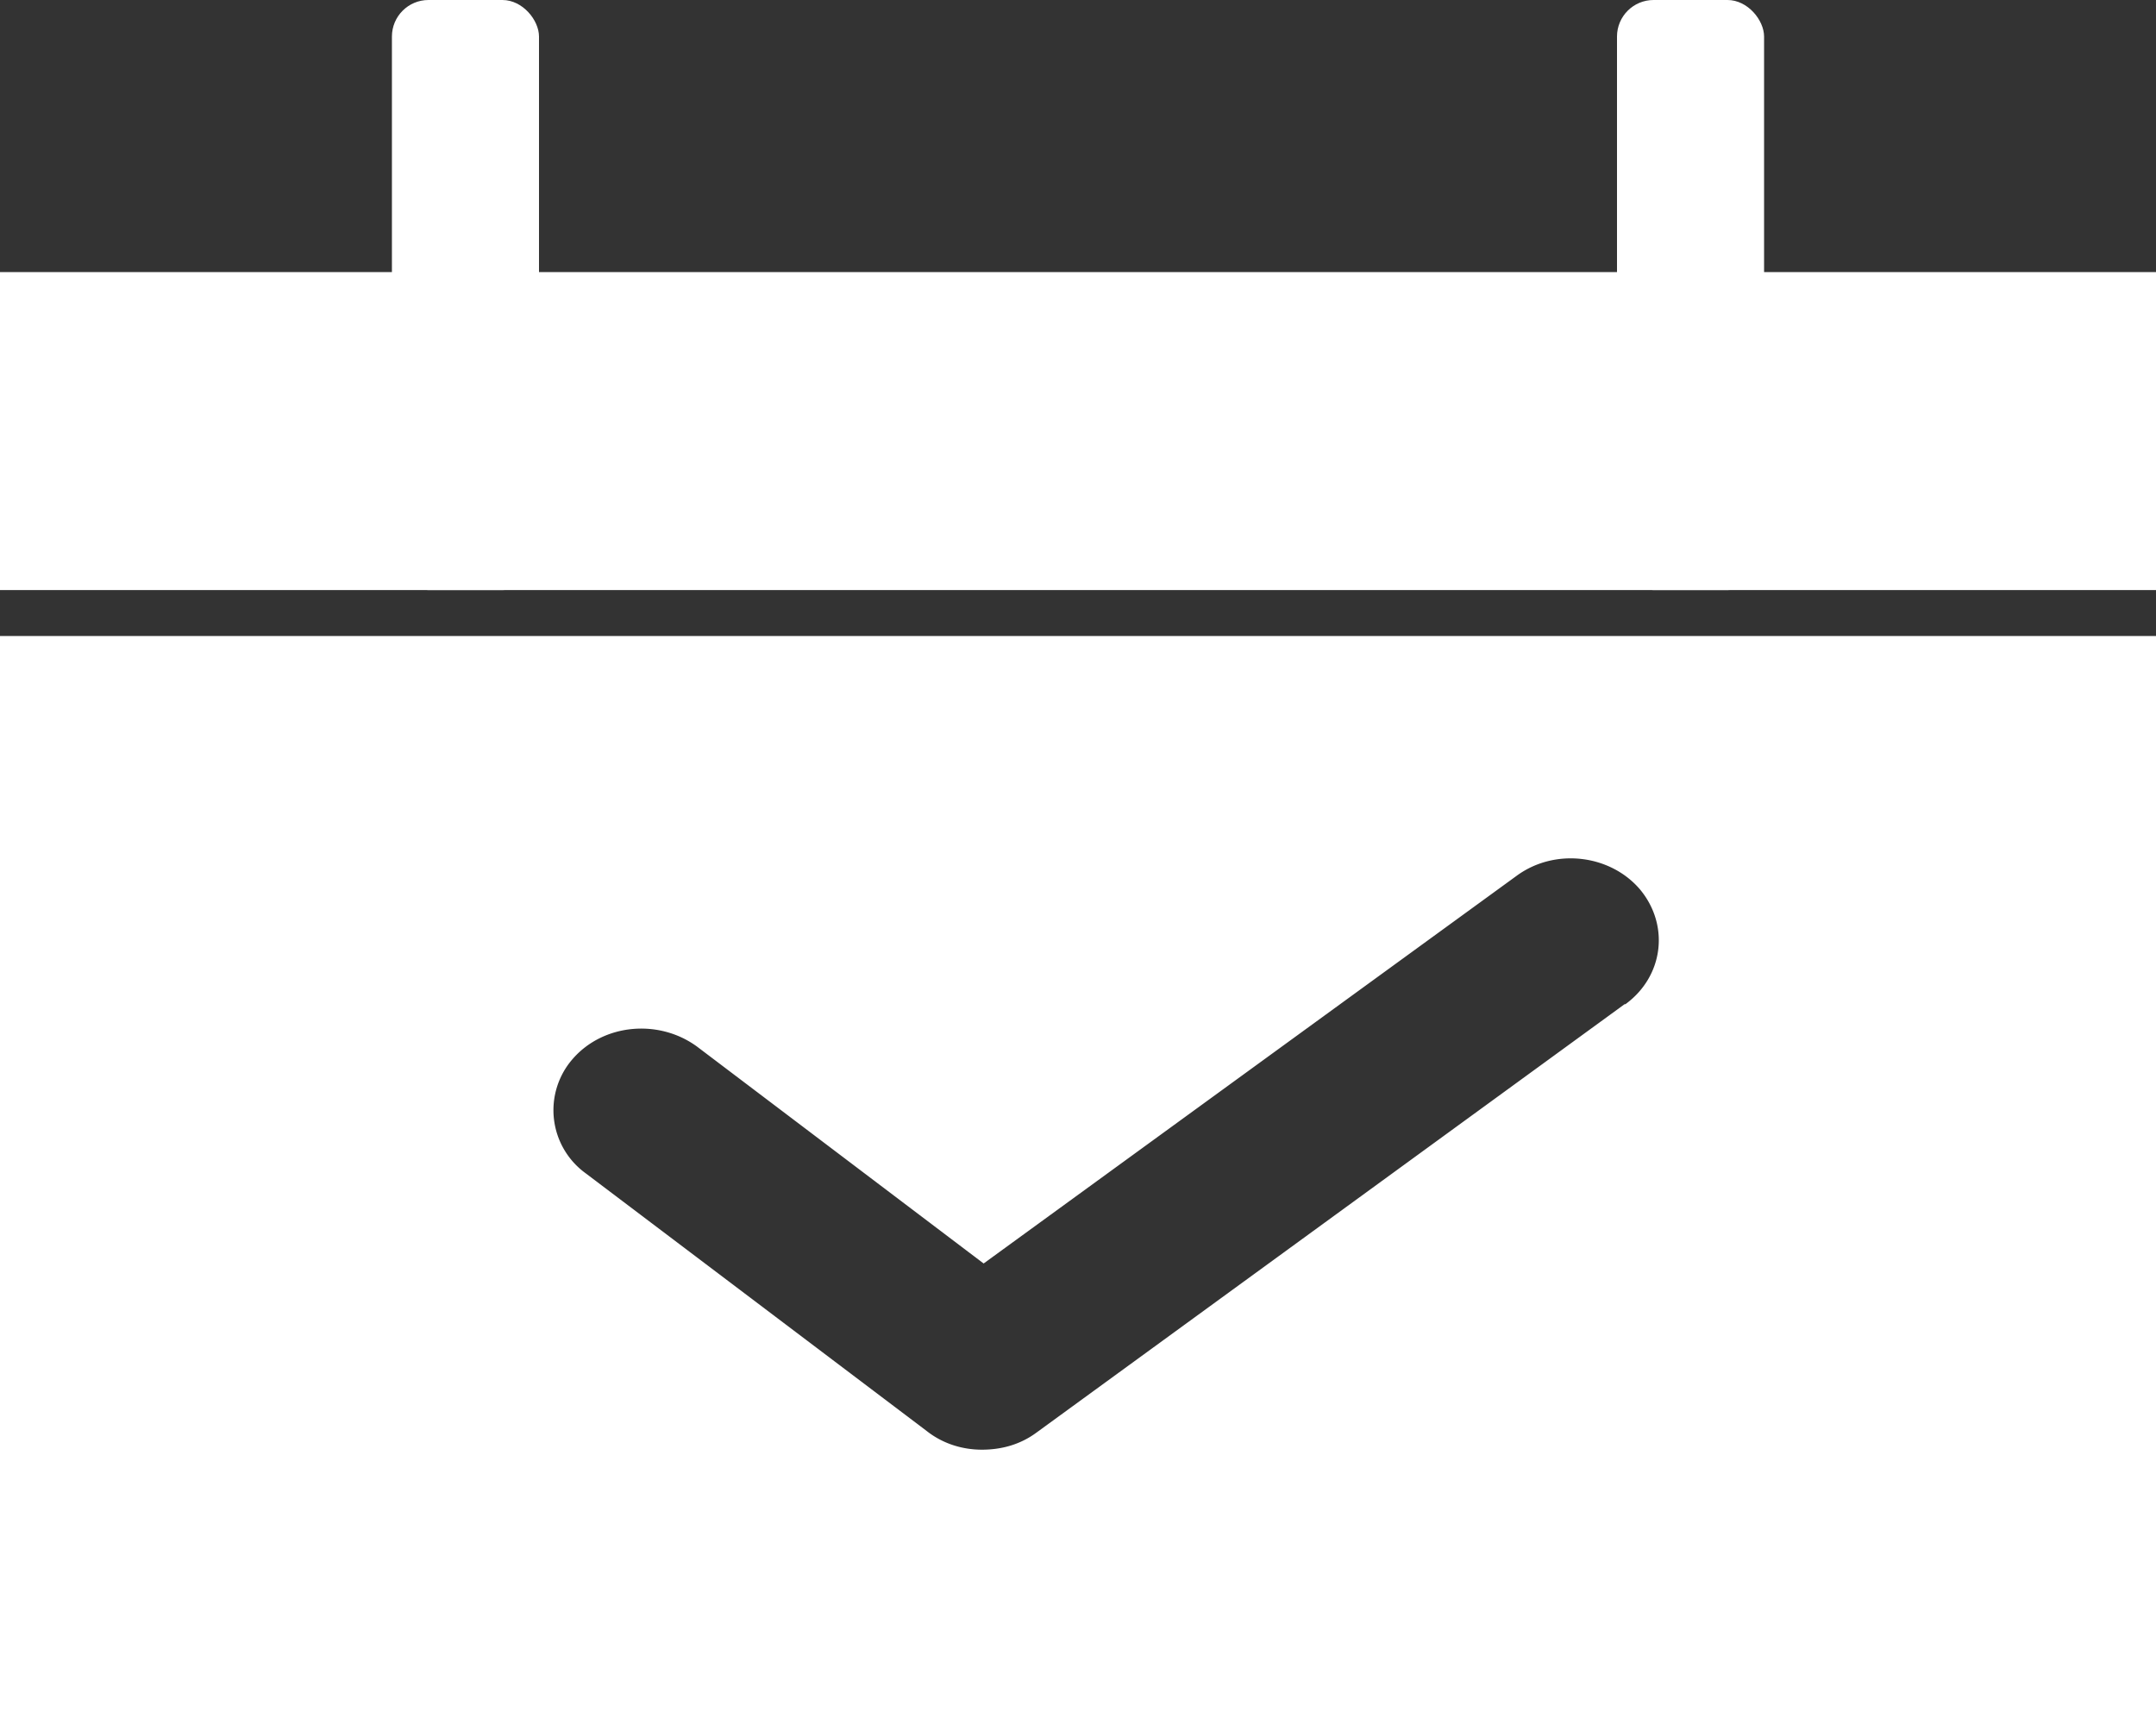
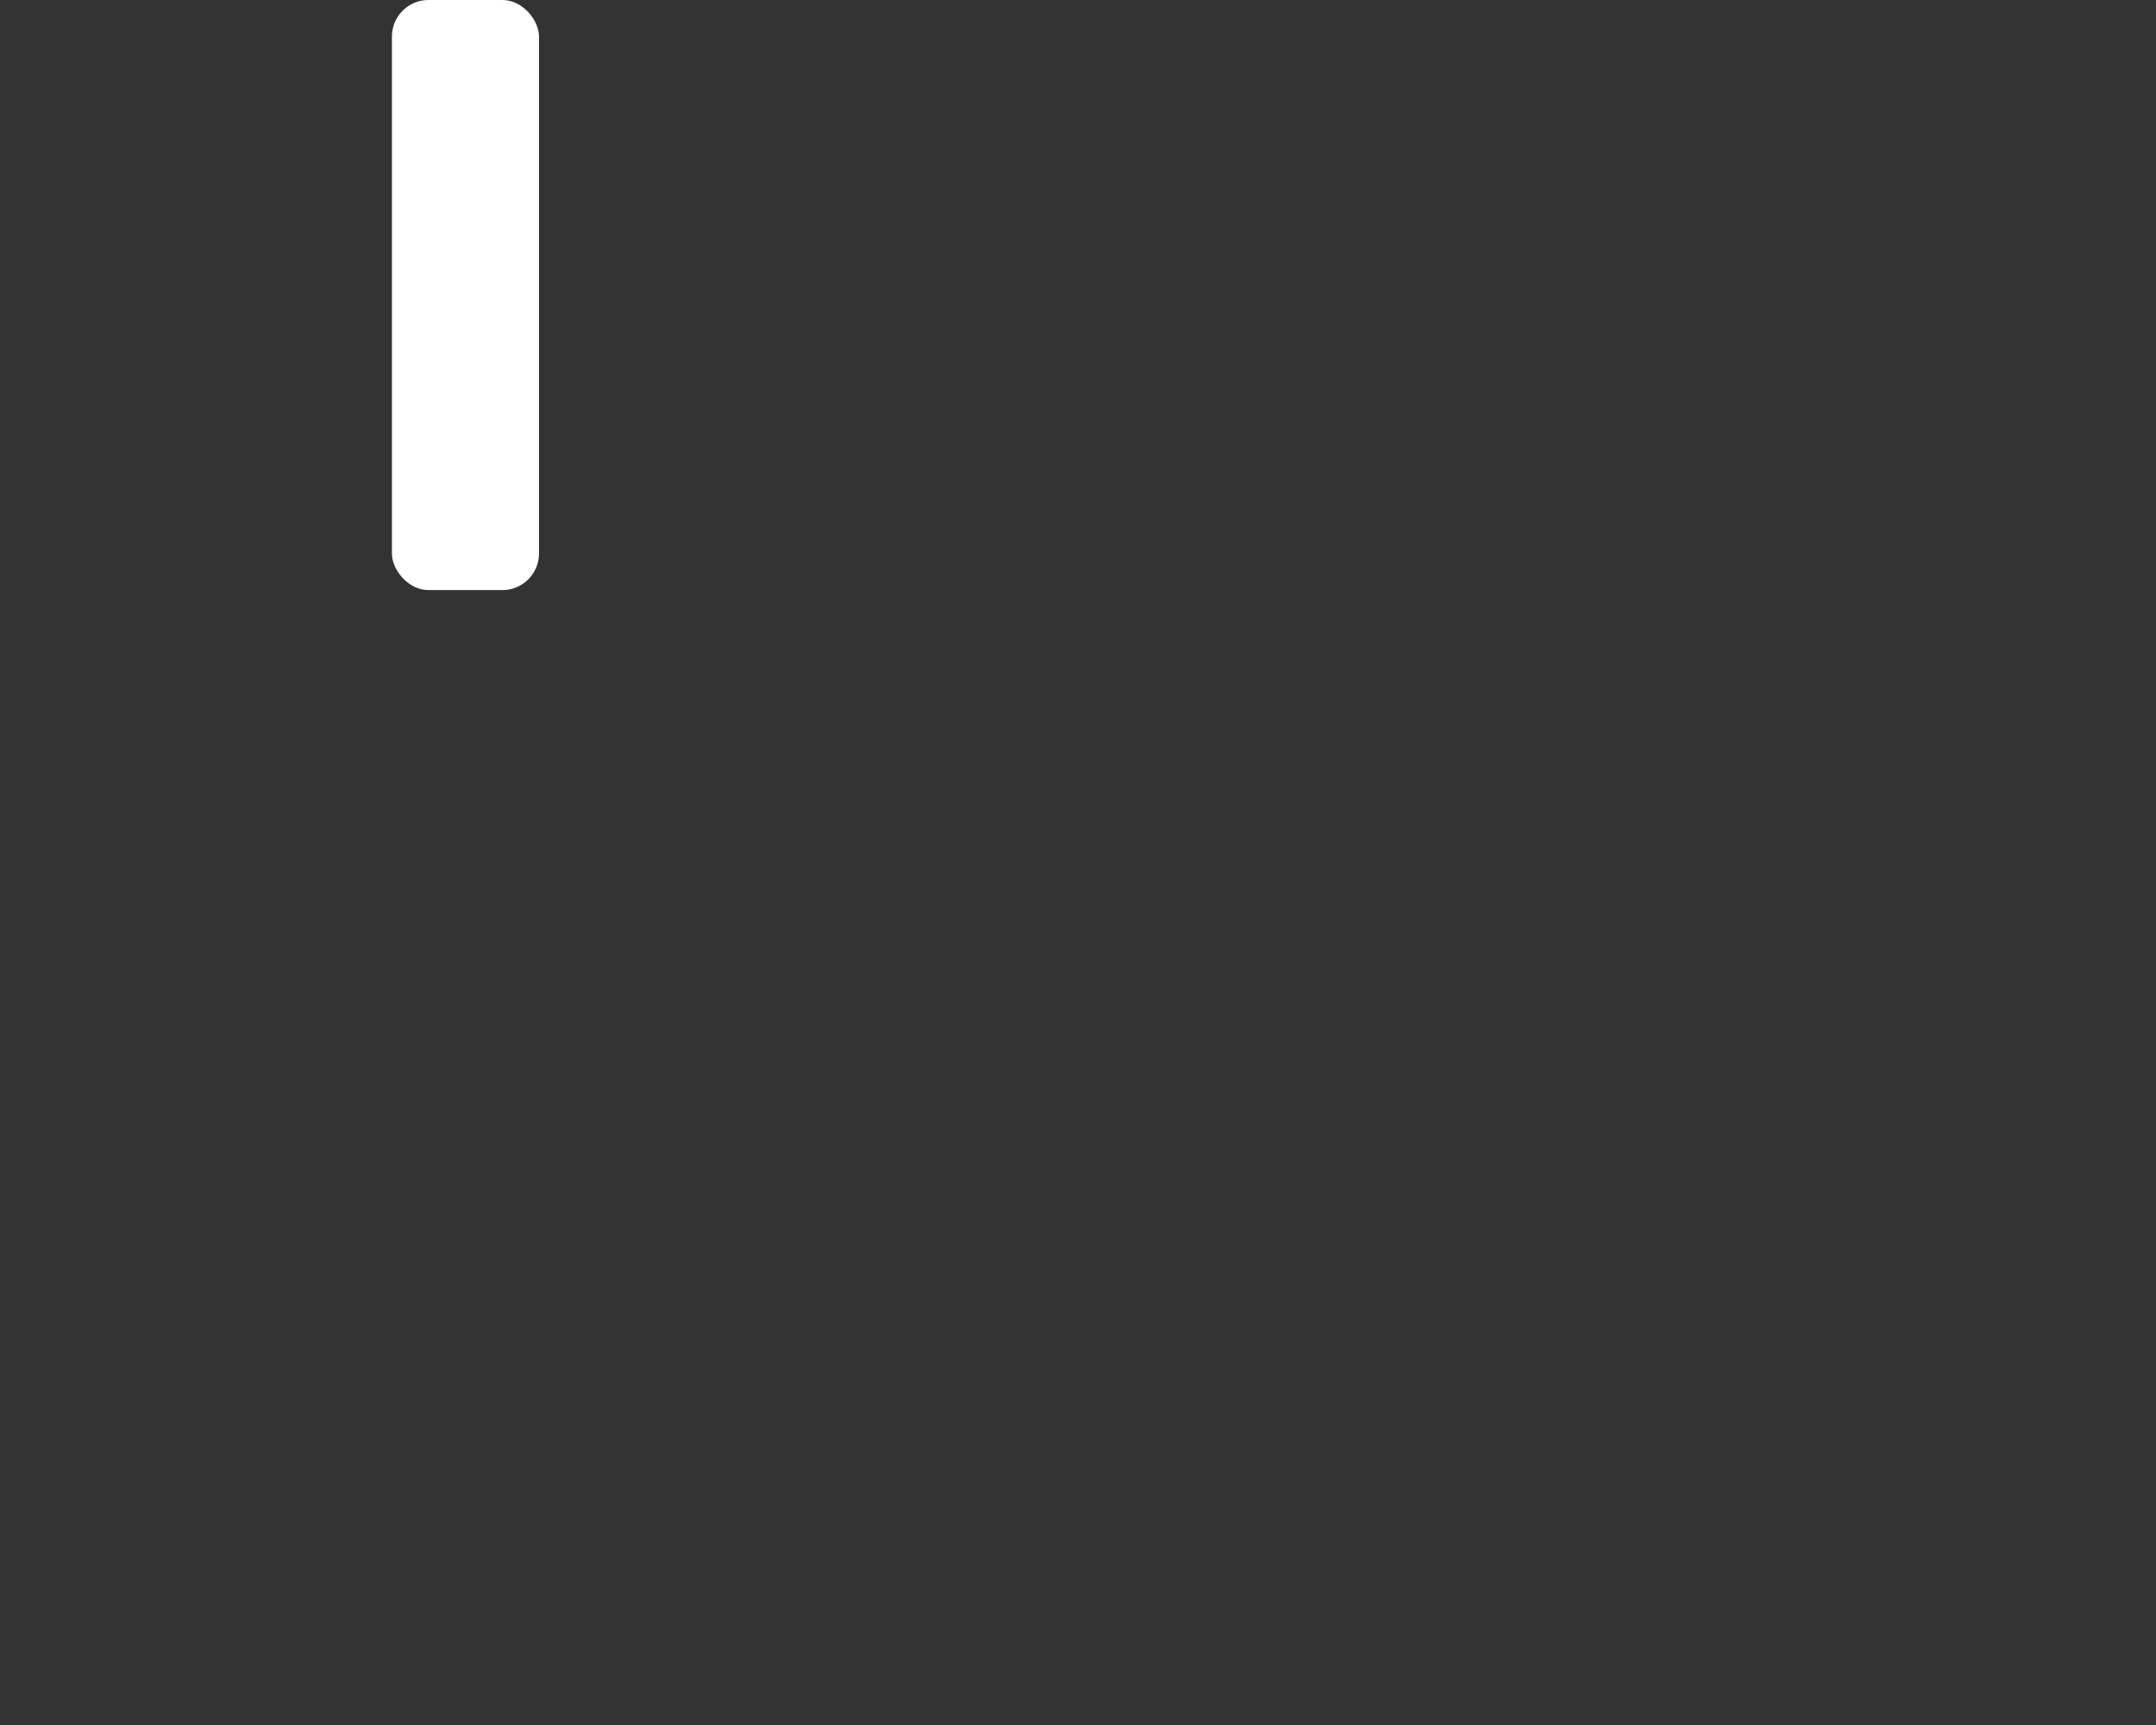
<svg xmlns="http://www.w3.org/2000/svg" id="_レイヤー_2" data-name="レイヤー 2" viewBox="0 0 25.36 20.29">
  <rect x="0" y="0" width="25.36" height="20.29" fill="#333333" stroke="none" />
  <defs>
    <style>.cls-1{fill:#fff;stroke-width:0}</style>
  </defs>
  <g id="_レイヤー_1-2" data-name="レイヤー 1">
    <rect class="cls-1" x="4.61" width="1.73" height="6.94" rx=".43" ry=".43" />
-     <rect class="cls-1" x="19.02" width="1.73" height="6.94" rx=".43" ry=".43" />
-     <path class="cls-1" d="M0 3.2h25.36v3.74H0zm0 4.28v12.81h25.36V7.48H0zm19.11 4.33l-6.92 5.04c-.19.14-.41.2-.64.2s-.46-.07-.65-.22L6.89 13.8a.916.916 0 01-.15-1.35c.36-.41 1.01-.47 1.46-.14l3.37 2.55 6.27-4.56c.45-.33 1.1-.25 1.45.16.35.42.28 1.02-.17 1.35z" />
  </g>
</svg>